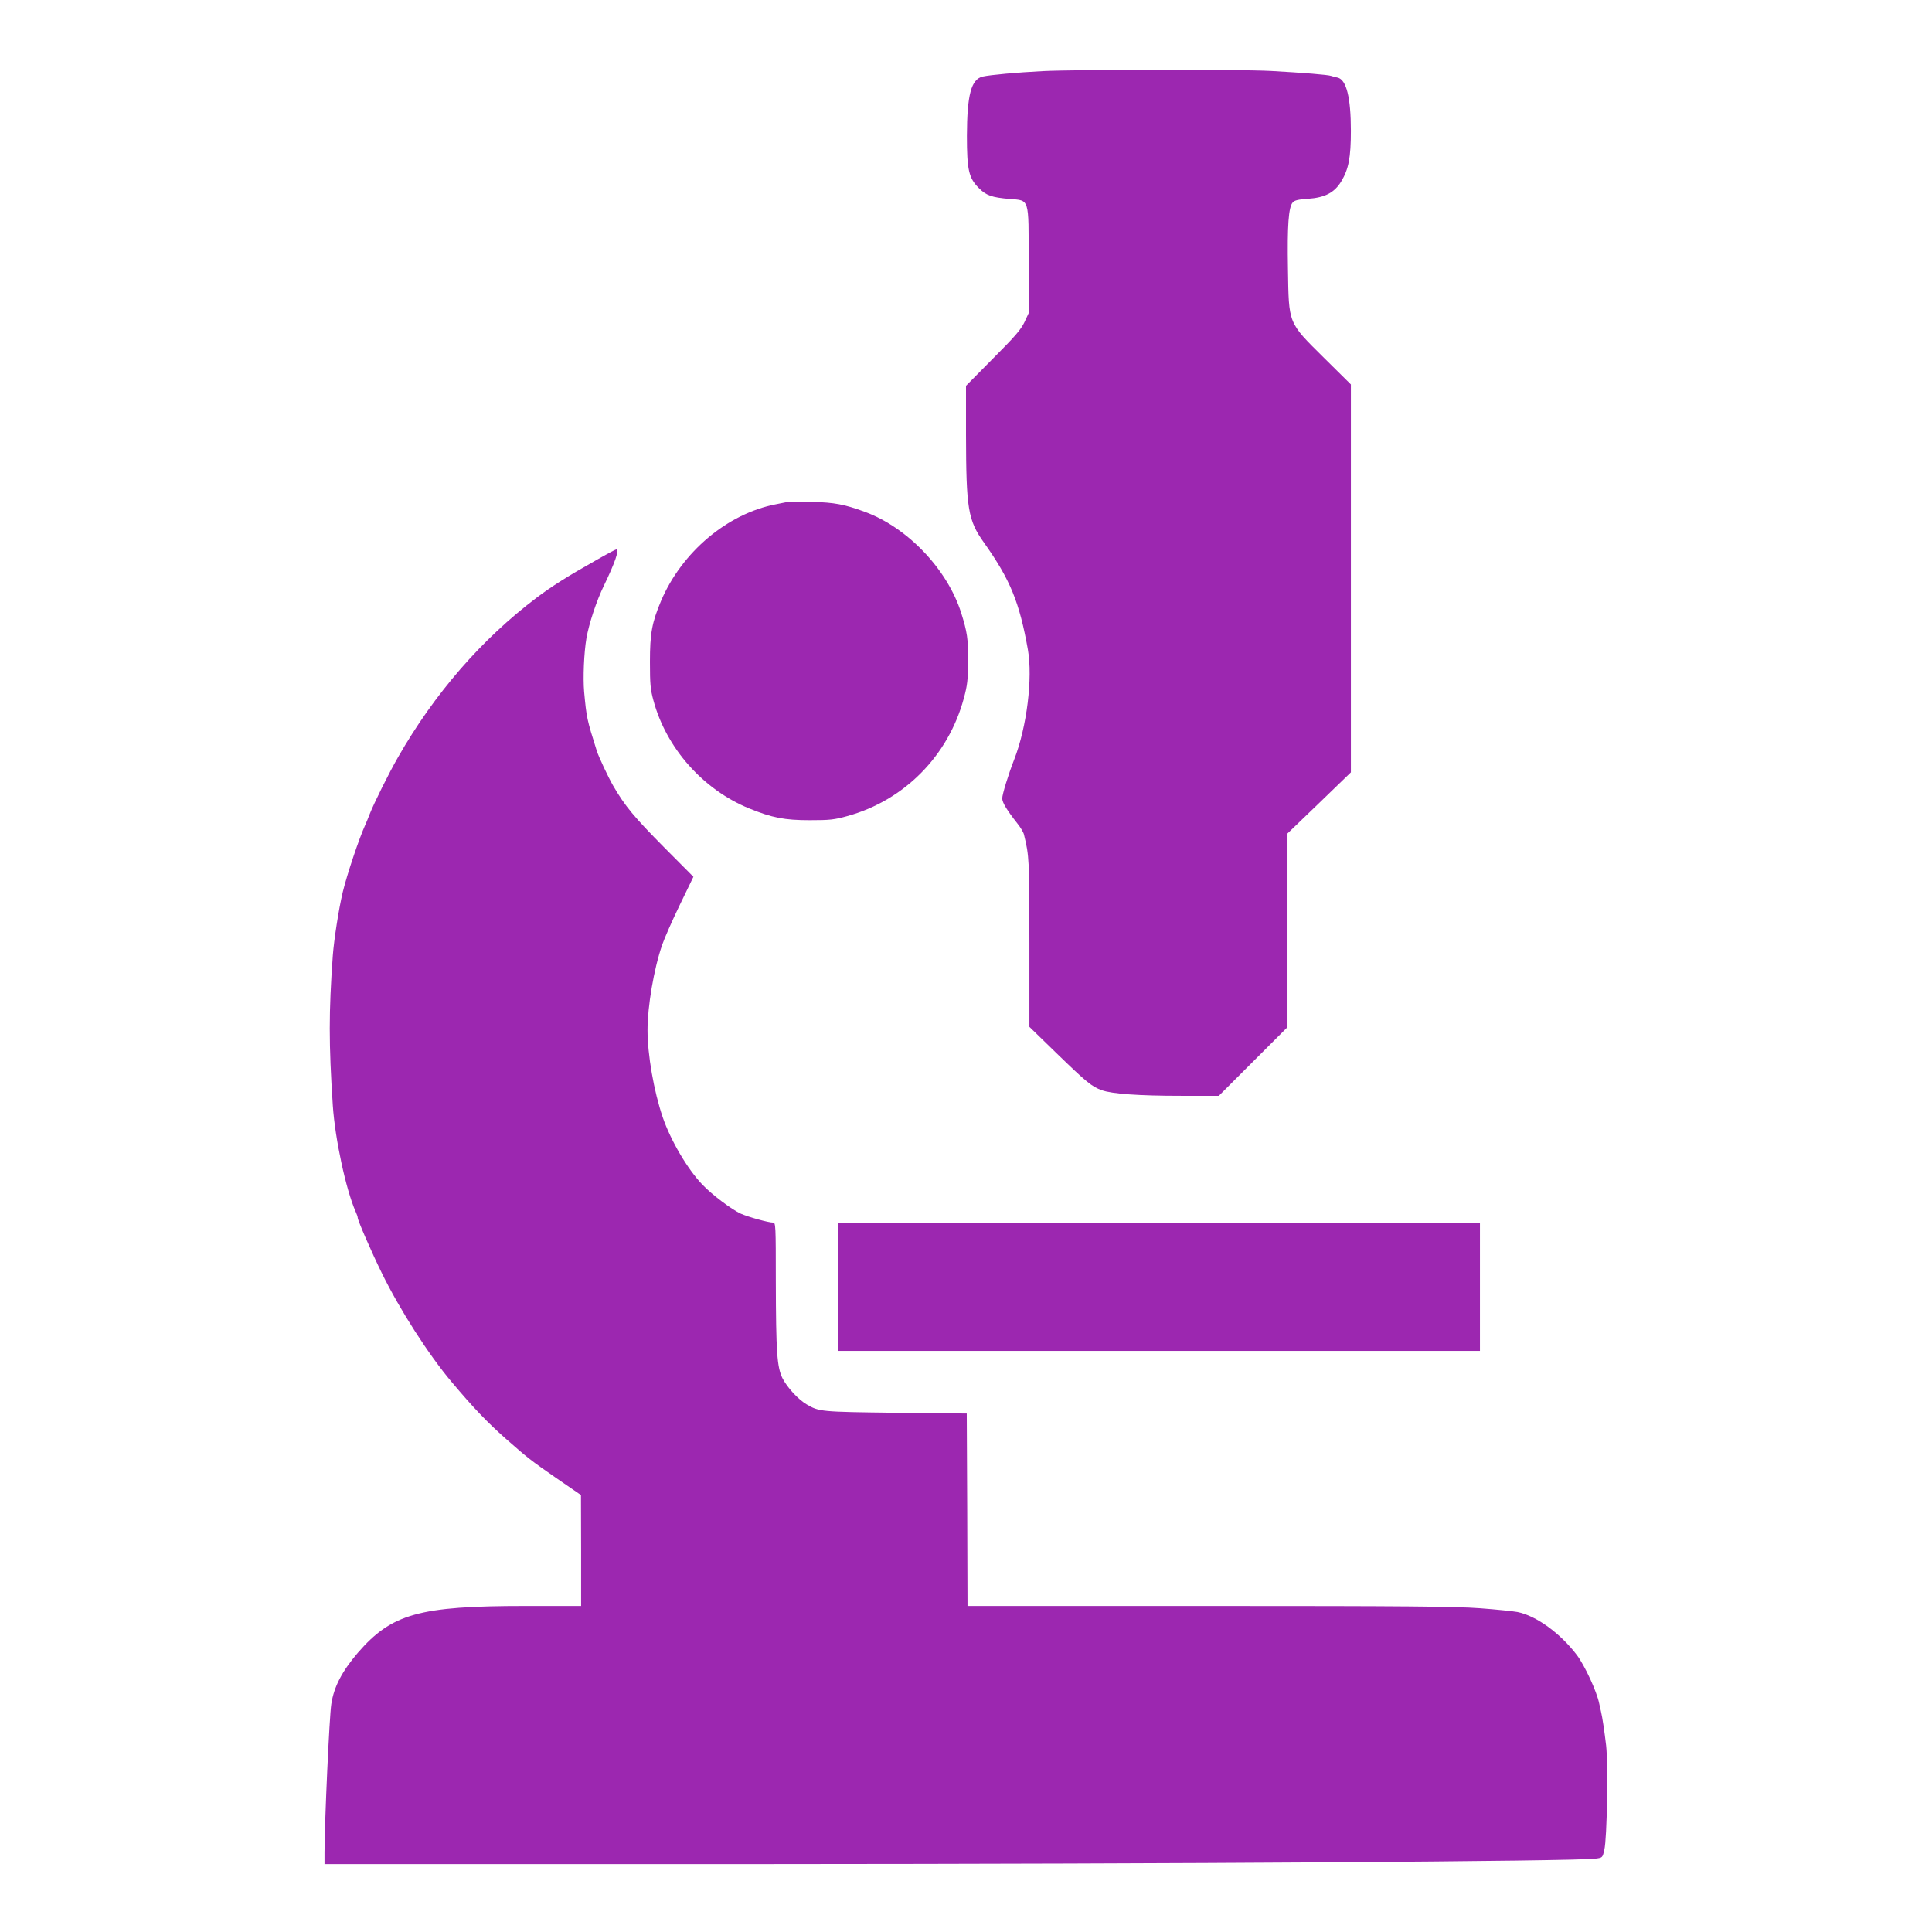
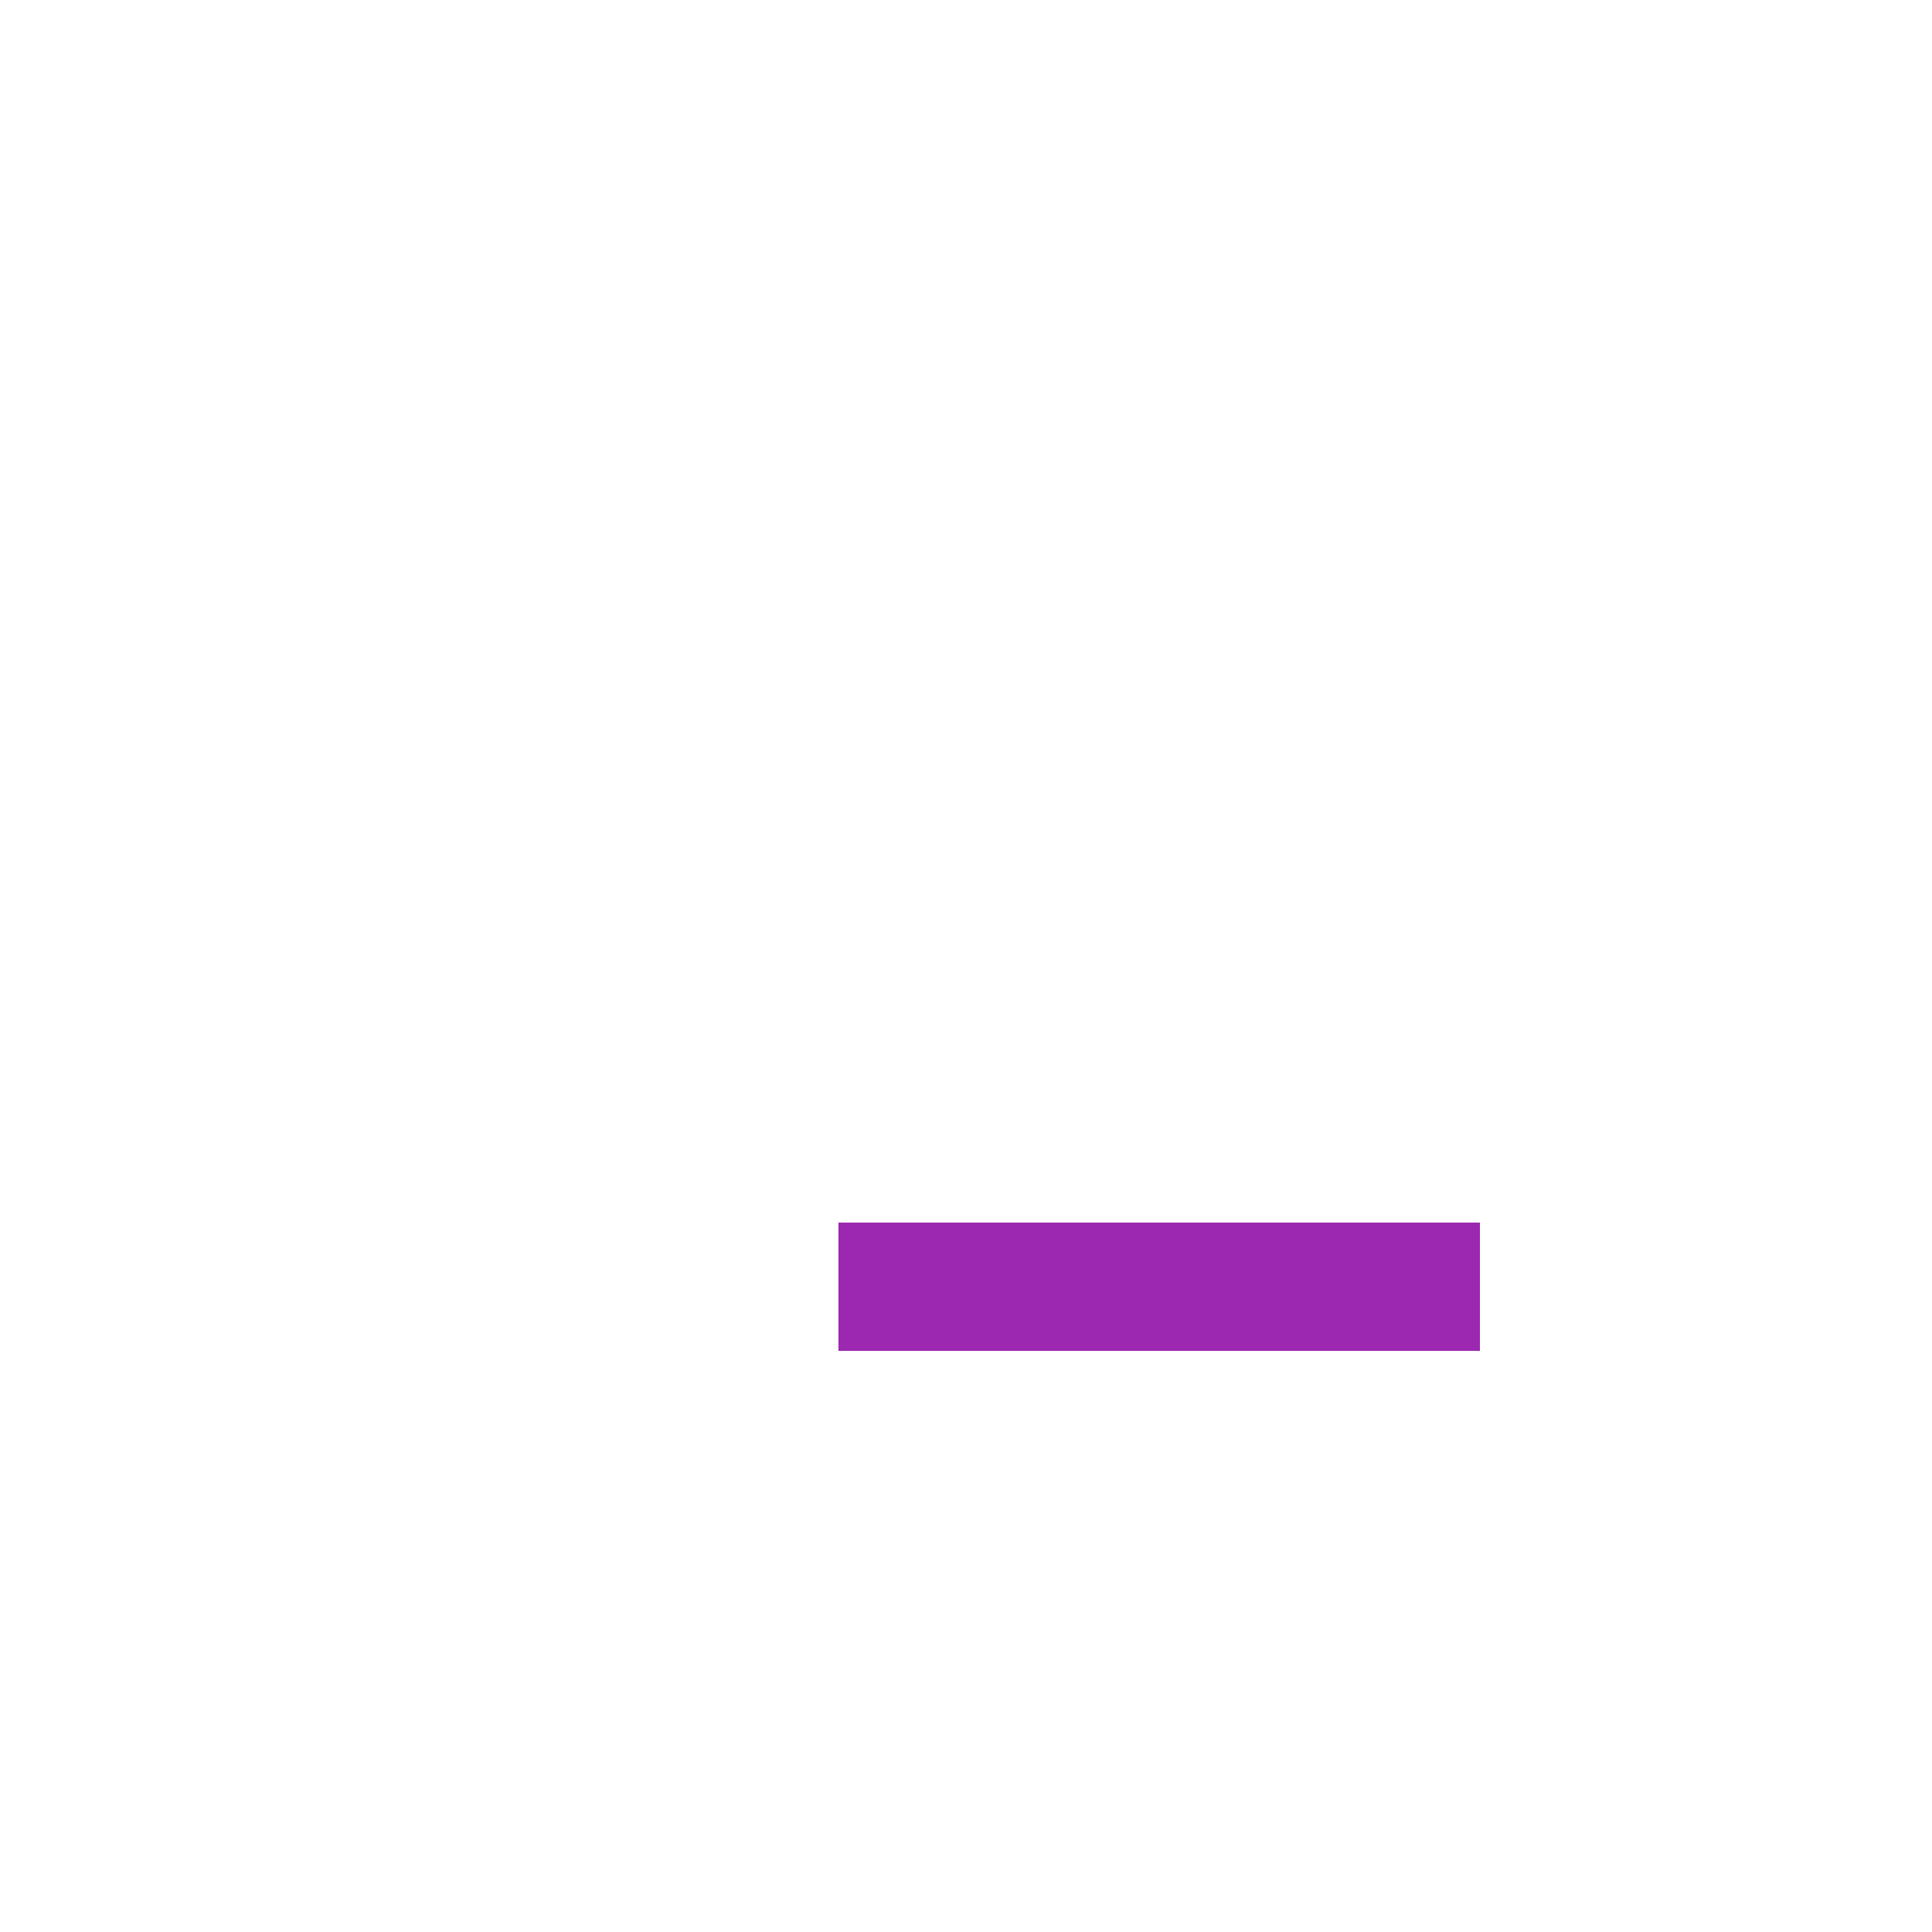
<svg xmlns="http://www.w3.org/2000/svg" version="1.0" width="1280pt" height="1280pt" viewBox="0 0 1280 1280" preserveAspectRatio="xMidYMid meet">
  <g transform="translate(0,1280) scale(0.1,-0.1)" fill="#9c27b0" stroke="none">
-     <path d="M6910 12329 c-176 -9 -349 -25 -399 -36 -77 -18 -104 -121 -105 -393 0 -225 12 -279 79 -346 49 -49 85 -62 204 -72 133 -11 126 11 126 -410 l0 -347 -28 -60 c-23 -48 -62 -94 -208 -240 l-179 -181 0 -324 c1 -492 13 -566 119 -715 174 -245 235 -394 291 -709 33 -189 -7 -512 -90 -726 -40 -102 -80 -233 -80 -260 0 -27 32 -79 99 -164 22 -27 42 -61 45 -75 35 -143 36 -165 36 -720 l0 -554 180 -175 c198 -192 233 -221 300 -245 67 -24 244 -37 525 -37 l250 0 228 228 227 227 0 641 0 642 210 202 210 203 0 1285 0 1285 -178 176 c-240 238 -233 221 -239 591 -5 287 4 409 32 439 11 14 38 20 101 24 113 8 175 41 220 115 49 81 64 158 64 336 0 220 -30 339 -88 352 -15 3 -34 8 -42 11 -21 8 -186 21 -400 33 -216 11 -1283 10 -1510 -1z" />
-     <path d="M5215 9474 c-11 -2 -45 -9 -75 -15 -321 -62 -622 -316 -760 -639 -61 -145 -74 -217 -74 -405 0 -146 3 -182 23 -255 85 -317 329 -591 634 -716 153 -62 234 -78 402 -78 132 0 162 3 248 27 378 104 670 399 773 782 23 85 27 121 28 245 1 147 -6 192 -46 320 -92 289 -355 565 -638 669 -136 50 -202 62 -350 66 -80 2 -154 2 -165 -1z" />
-     <path d="M3945 9086 c-185 -104 -292 -172 -390 -246 -362 -273 -677 -635 -918 -1057 -61 -106 -161 -308 -187 -375 -11 -29 -25 -62 -30 -73 -40 -87 -121 -329 -149 -445 -27 -113 -58 -315 -66 -420 -27 -378 -27 -582 0 -995 15 -222 87 -557 151 -702 8 -17 14 -35 14 -41 0 -17 91 -227 160 -367 119 -243 310 -541 464 -723 141 -168 237 -268 356 -373 148 -130 163 -142 336 -262 l163 -112 1 -367 0 -368 -371 0 c-702 0 -884 -51 -1109 -311 -104 -122 -158 -225 -175 -339 -13 -82 -44 -770 -45 -982 l0 -78 2933 0 c2730 1 5346 18 5488 36 46 6 46 6 58 58 18 73 26 565 12 691 -11 93 -25 189 -34 225 -2 8 -7 33 -12 54 -16 80 -96 252 -148 321 -110 145 -269 260 -393 285 -27 5 -139 17 -249 25 -165 12 -478 15 -1797 15 l-1598 0 -2 638 -3 637 -470 5 c-496 6 -508 7 -590 55 -58 34 -129 112 -161 174 -36 74 -43 171 -44 644 0 369 -1 387 -18 387 -31 0 -164 37 -214 59 -61 28 -190 125 -254 192 -99 103 -210 292 -263 446 -59 173 -101 415 -101 579 0 156 42 405 97 564 14 41 66 160 116 263 l91 188 -191 192 c-203 205 -262 276 -341 412 -32 55 -96 192 -108 230 -66 209 -68 220 -84 392 -8 93 -1 259 15 353 17 99 68 252 116 350 73 151 104 240 82 240 -5 0 -67 -33 -138 -74z" />
    <path d="M5555 4275 l0 -425 2125 0 2125 0 0 425 0 425 -2125 0 -2125 0 0 -425z" />
  </g>
</svg>